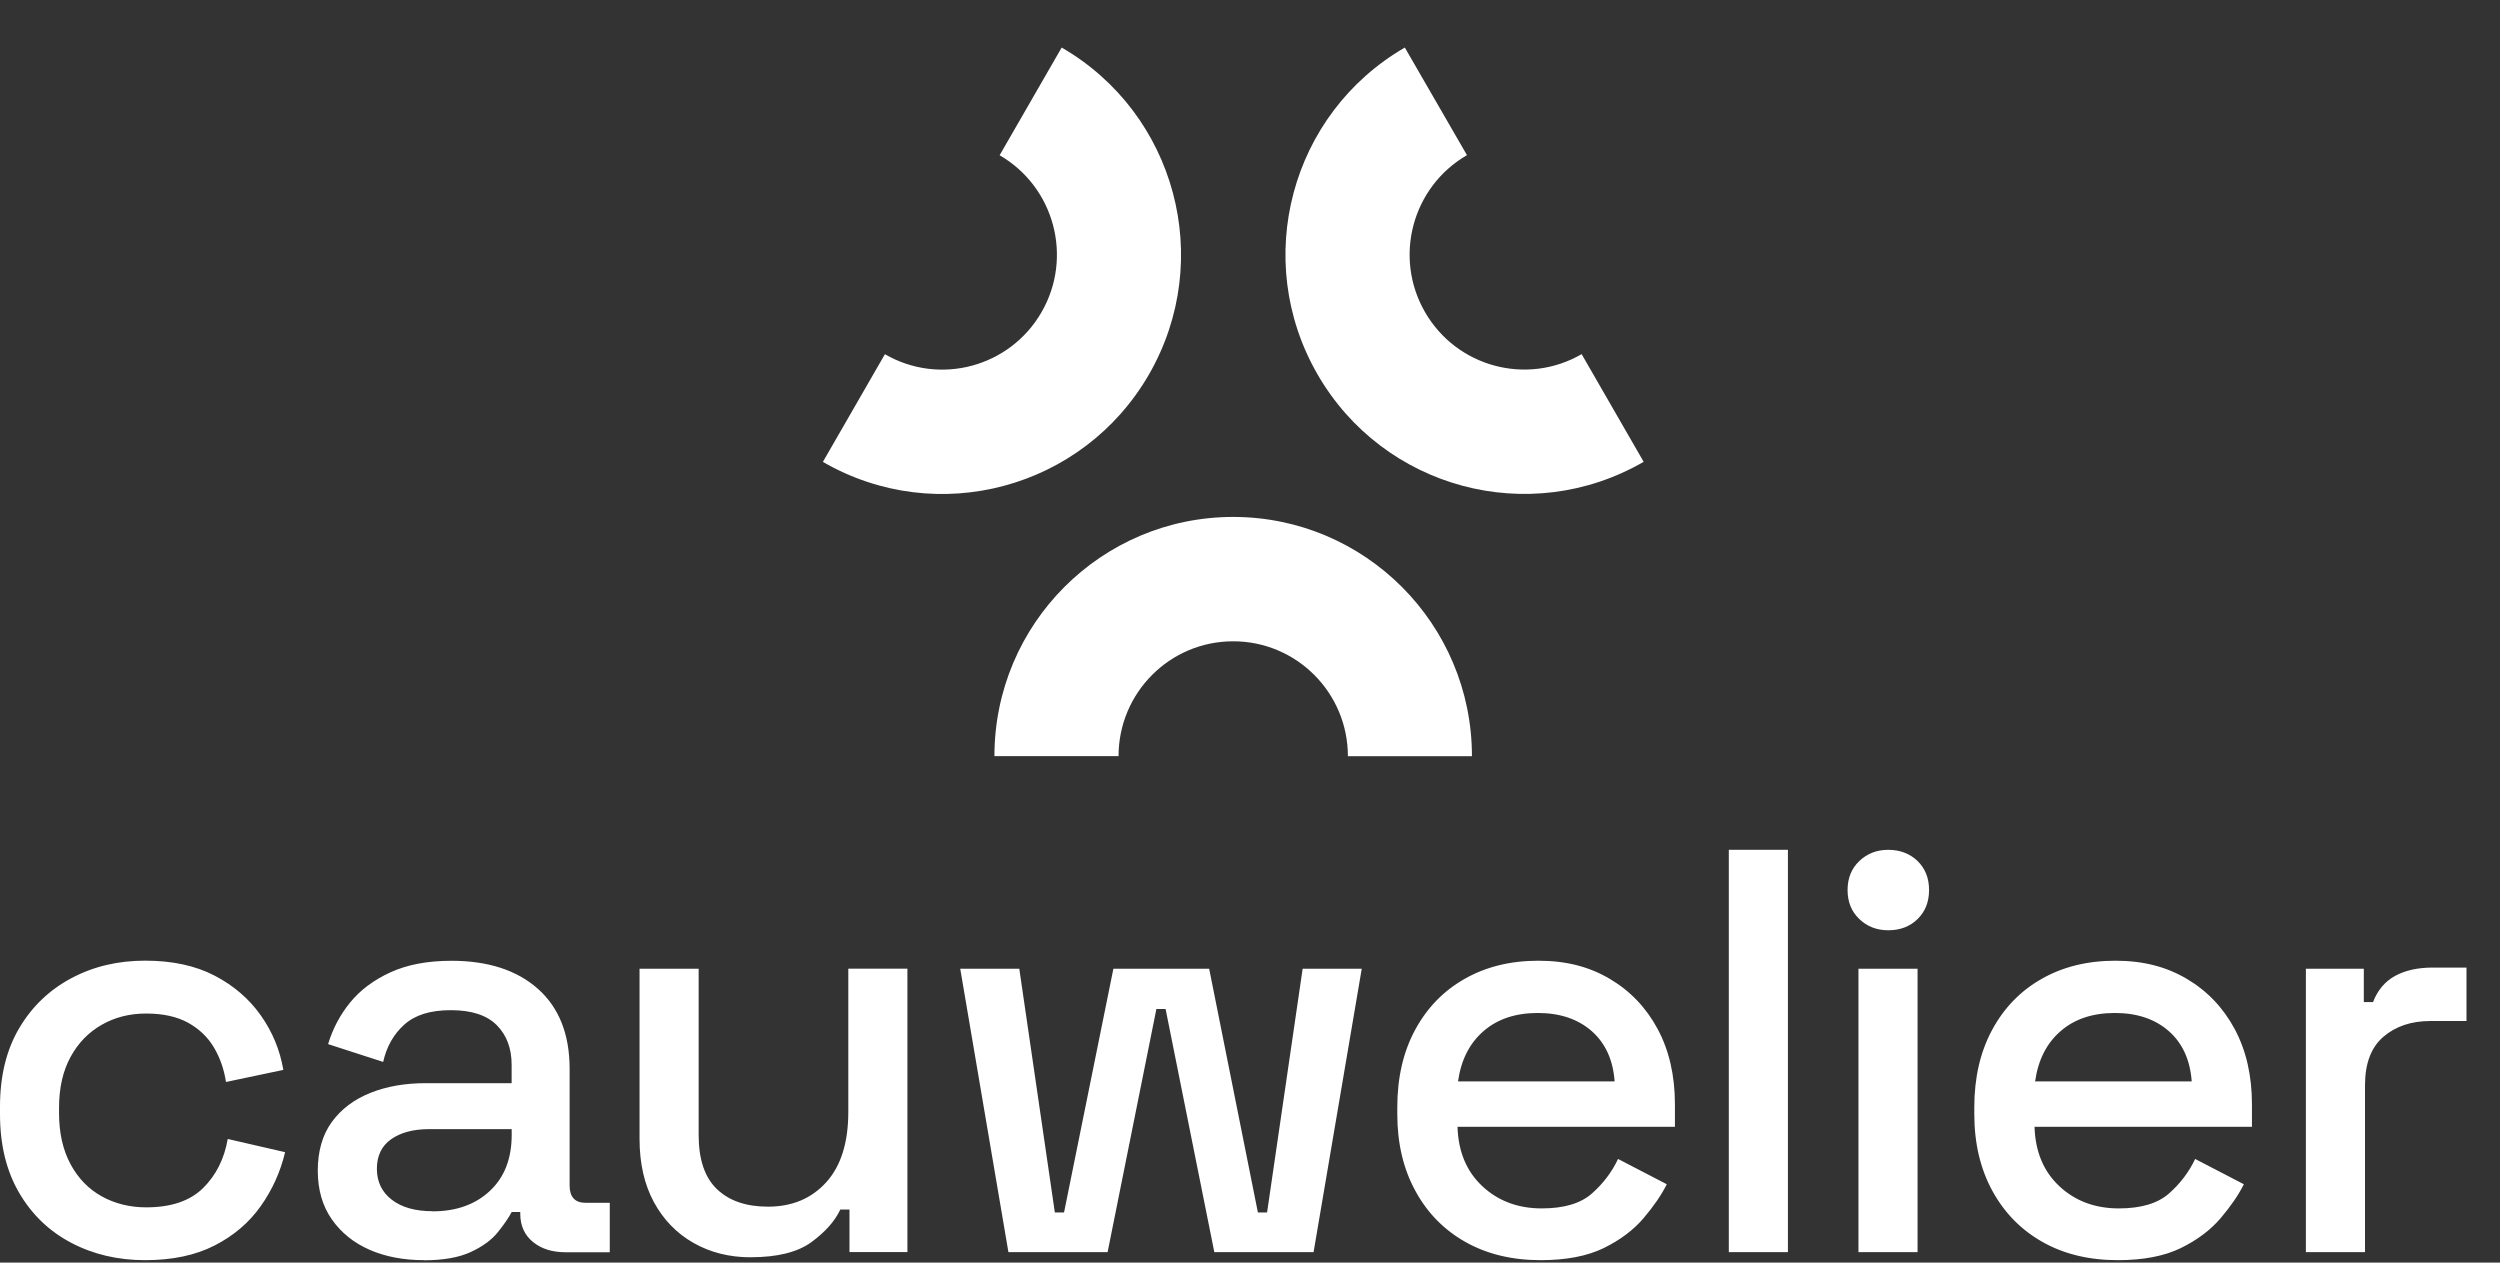
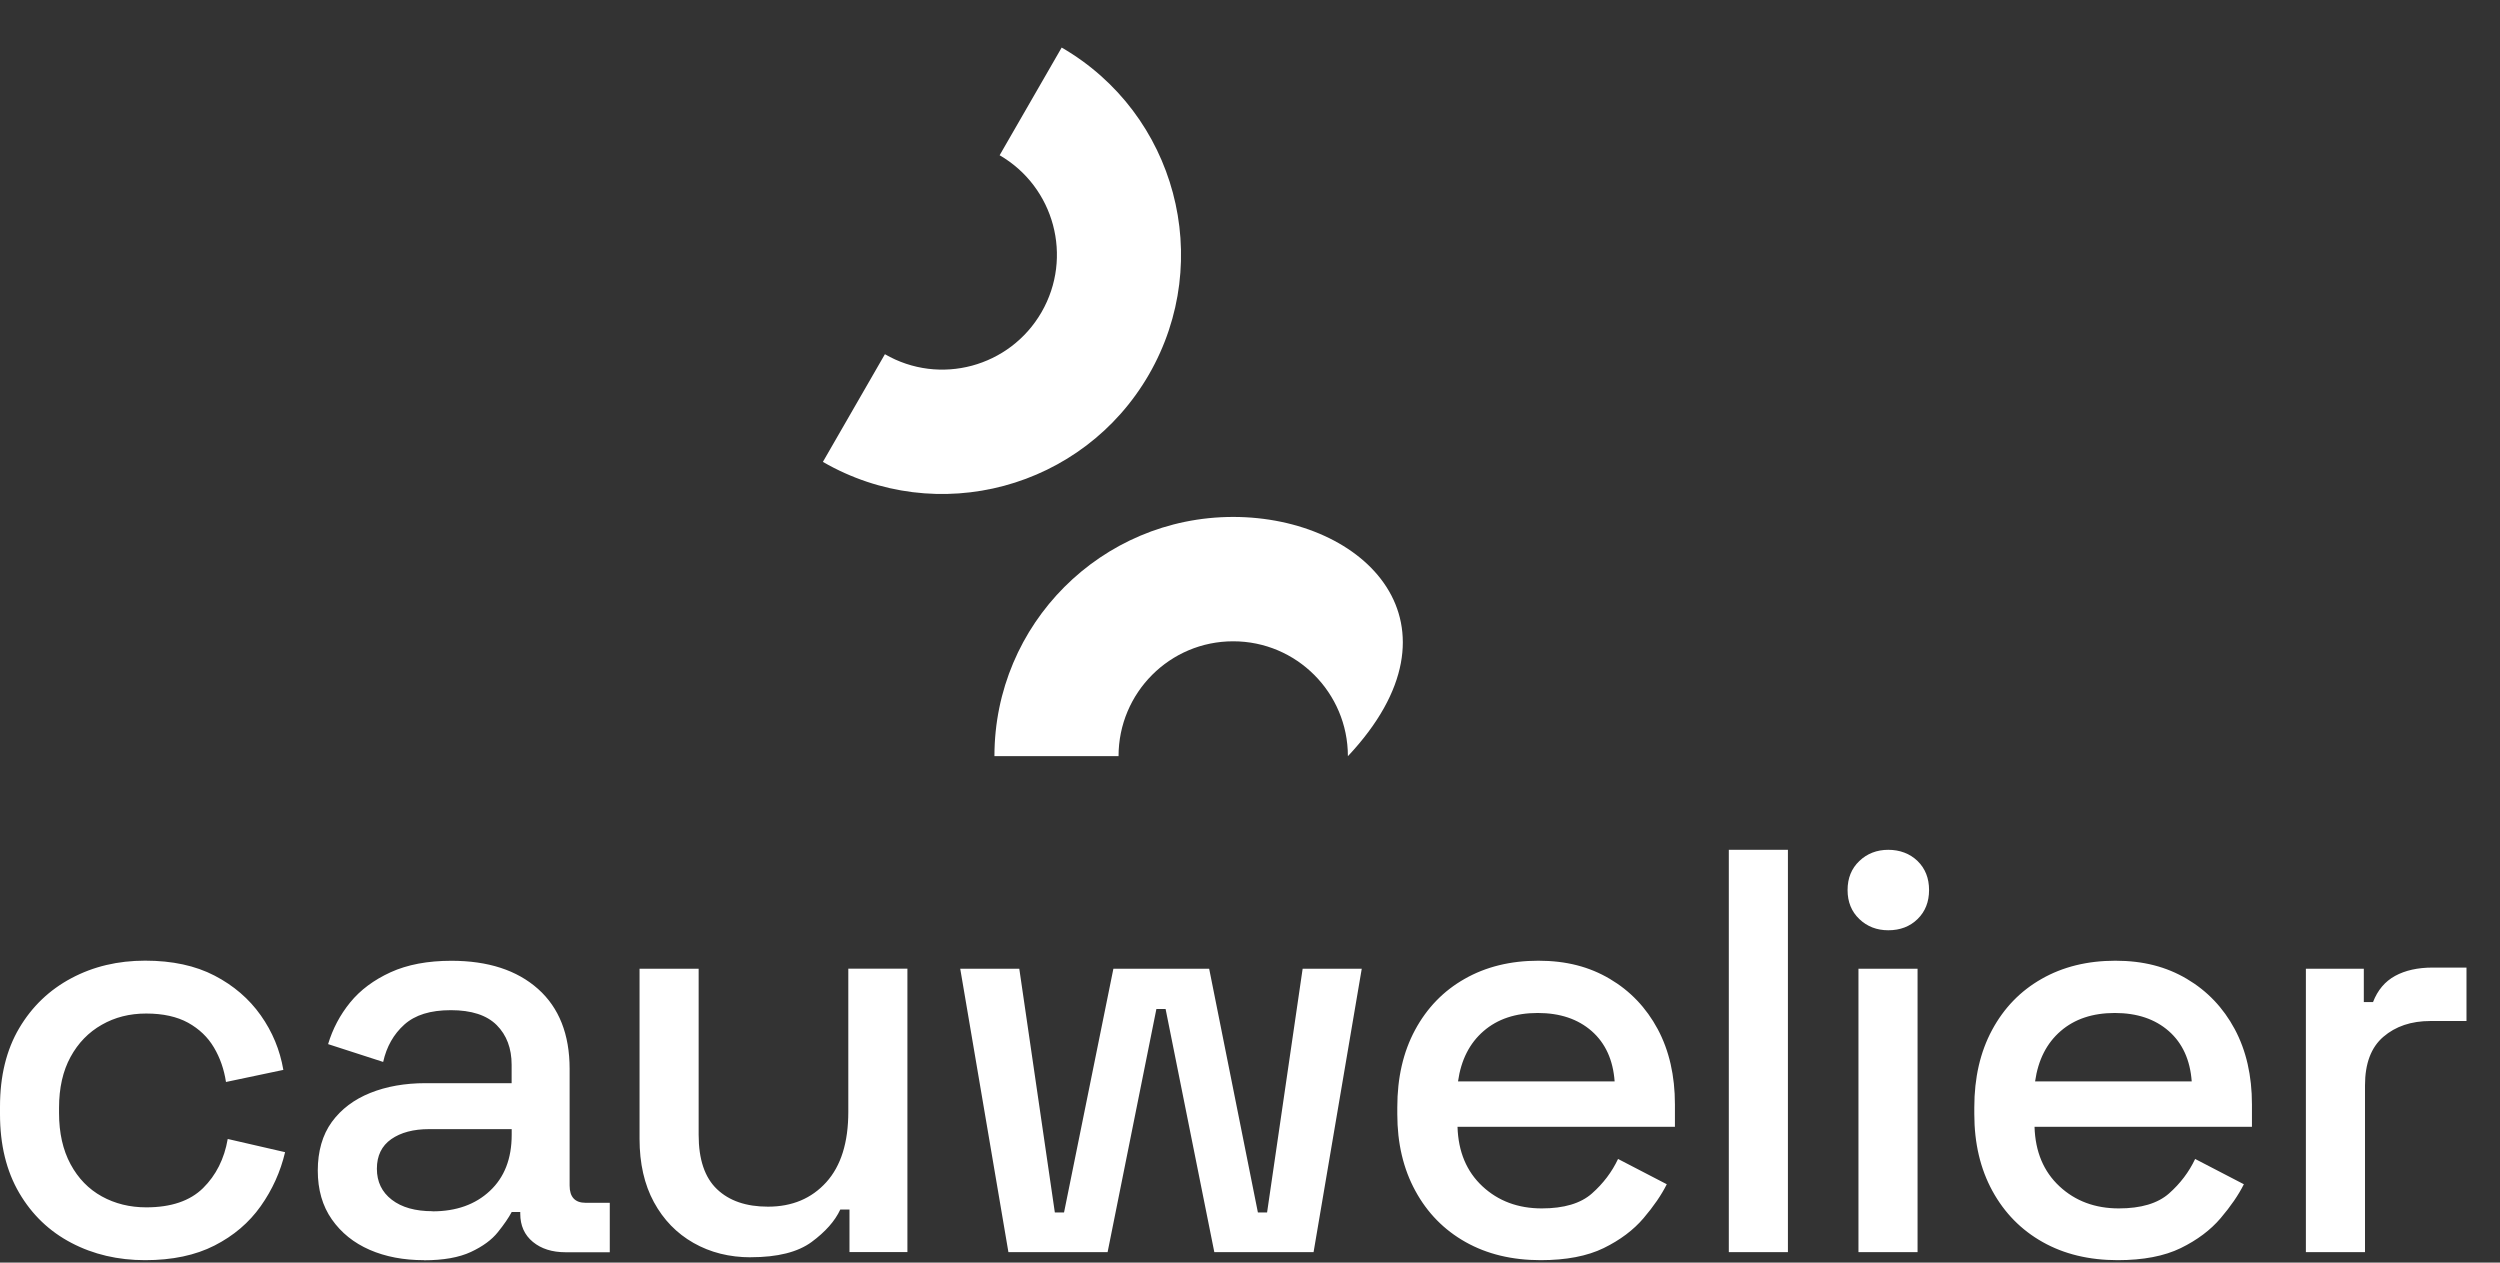
<svg xmlns="http://www.w3.org/2000/svg" width="198" height="100" viewBox="0 0 198 100" fill="none">
  <rect x="0" y="0" width="198" height="100" fill="#333333" stroke="none" />
  <path fill-rule="evenodd" clip-rule="evenodd" d="M141.603 67.305H136.922V99.168H141.603V67.305ZM11.494 99.805C9.343 99.805 7.398 99.351 5.656 98.438C3.913 97.526 2.535 96.209 1.521 94.478C0.507 92.746 0 90.67 0 88.238V87.646C0 85.219 0.507 83.148 1.521 81.431C2.535 79.715 3.913 78.398 5.656 77.471C7.398 76.543 9.343 76.084 11.494 76.084C13.645 76.084 15.476 76.479 16.992 77.268C18.508 78.057 19.724 79.103 20.649 80.41C21.575 81.717 22.171 83.158 22.441 84.736L17.898 85.693C17.745 84.692 17.43 83.779 16.943 82.96C16.46 82.141 15.776 81.49 14.9 81.002C14.019 80.519 12.916 80.272 11.582 80.272C10.248 80.272 9.106 80.568 8.063 81.16C7.019 81.752 6.192 82.6 5.587 83.71C4.981 84.82 4.676 86.162 4.676 87.74V88.149C4.676 89.728 4.981 91.079 5.587 92.204C6.192 93.328 7.019 94.177 8.063 94.754C9.106 95.331 10.283 95.622 11.582 95.622C13.551 95.622 15.048 95.114 16.081 94.098C17.11 93.082 17.765 91.784 18.036 90.206L22.579 91.252C22.215 92.8 21.57 94.226 20.649 95.528C19.724 96.835 18.508 97.871 16.992 98.645C15.476 99.42 13.645 99.805 11.494 99.805ZM34.255 95.938C36.13 95.938 37.647 95.4 38.798 94.32C39.95 93.245 40.526 91.765 40.526 89.88V89.427H33.984C32.744 89.427 31.745 89.693 30.986 90.221C30.229 90.754 29.849 91.533 29.849 92.564C29.849 93.595 30.243 94.413 31.031 95.02C31.818 95.627 32.892 95.928 34.255 95.928V95.938ZM33.571 99.805C31.966 99.805 30.534 99.533 29.278 98.986C28.023 98.438 27.024 97.634 26.281 96.574C25.537 95.513 25.168 94.221 25.168 92.707C25.168 91.193 25.537 89.88 26.281 88.859C27.024 87.843 28.038 87.079 29.323 86.561C30.612 86.043 32.069 85.787 33.709 85.787H40.521V84.332C40.521 83.029 40.127 81.979 39.34 81.189C38.552 80.4 37.341 80.006 35.707 80.006C34.073 80.006 32.877 80.386 32.025 81.145C31.178 81.905 30.617 82.891 30.347 84.105L25.985 82.694C26.35 81.481 26.93 80.381 27.733 79.394C28.535 78.408 29.603 77.614 30.937 77.002C32.271 76.395 33.876 76.094 35.751 76.094C38.66 76.094 40.944 76.839 42.613 78.324C44.277 79.808 45.114 81.919 45.114 84.652V93.896C45.114 94.803 45.537 95.262 46.384 95.262H48.294V99.178H44.794C43.736 99.178 42.869 98.907 42.205 98.359C41.54 97.812 41.205 97.067 41.205 96.13V95.992H40.526C40.285 96.446 39.921 96.978 39.433 97.585C38.951 98.192 38.237 98.715 37.297 99.154C36.357 99.593 35.116 99.814 33.571 99.814V99.805ZM54.924 98.438C56.258 99.198 57.769 99.578 59.468 99.578V99.573C61.584 99.573 63.189 99.168 64.282 98.364C65.37 97.56 66.128 96.707 66.551 95.795H67.279V99.163H71.867V76.721H67.186V88.055C67.186 90.487 66.605 92.342 65.439 93.634C64.272 94.921 62.736 95.568 60.826 95.568C59.103 95.568 57.755 95.109 56.785 94.182C55.815 93.259 55.333 91.824 55.333 89.88V76.726H50.652V90.201C50.652 92.14 51.031 93.812 51.789 95.208C52.547 96.603 53.59 97.679 54.924 98.438ZM79.866 99.168L76.051 76.726H80.728L83.543 96.026H84.272L88.18 76.726H95.766L99.625 96.026H100.353L103.169 76.726H107.85L104.035 99.168H96.174L92.315 79.912H91.586L87.722 99.168H79.866ZM127.879 85.648H115.48H115.475C115.716 83.947 116.39 82.62 117.498 81.663C118.601 80.706 120.033 80.228 121.79 80.228C123.548 80.228 124.97 80.706 126.063 81.663C127.151 82.62 127.756 83.952 127.879 85.648ZM116.07 98.369C117.769 99.326 119.752 99.805 122.022 99.805H122.017C124.045 99.805 125.709 99.484 127.013 98.848C128.312 98.212 129.366 97.422 130.168 96.48C130.971 95.538 131.586 94.64 132.009 93.792L128.15 91.789C127.663 92.825 126.974 93.733 126.083 94.522C125.192 95.311 123.868 95.706 122.11 95.706C120.235 95.706 118.665 95.124 117.409 93.955C116.154 92.786 115.495 91.217 115.435 89.244H132.654V87.469C132.654 85.195 132.201 83.207 131.291 81.505C130.38 79.808 129.115 78.482 127.495 77.525C125.876 76.568 124.05 76.089 121.84 76.089C119.629 76.089 117.68 76.568 116.002 77.525C114.323 78.477 113.014 79.828 112.073 81.574C111.133 83.32 110.666 85.358 110.666 87.695V88.243C110.666 90.546 111.143 92.574 112.098 94.32C113.048 96.066 114.372 97.412 116.07 98.369ZM151.871 76.726H147.19V99.168H151.871V76.726ZM147.259 72.79C147.879 73.382 148.642 73.677 149.553 73.677C150.493 73.677 151.266 73.382 151.871 72.79C152.477 72.198 152.782 71.433 152.782 70.491C152.782 69.549 152.477 68.784 151.871 68.192C151.261 67.601 150.458 67.305 149.553 67.305C148.647 67.305 147.879 67.601 147.259 68.192C146.639 68.784 146.328 69.549 146.328 70.491C146.328 71.433 146.639 72.198 147.259 72.79ZM161.184 85.648H173.584C173.461 83.952 172.855 82.62 171.768 81.663C170.675 80.706 169.252 80.228 167.495 80.228C165.738 80.228 164.305 80.706 163.203 81.663C162.095 82.62 161.421 83.947 161.179 85.648H161.184ZM167.726 99.805C165.457 99.805 163.473 99.326 161.775 98.369C160.077 97.412 158.753 96.066 157.798 94.32C156.843 92.574 156.365 90.546 156.365 88.243V87.695C156.365 85.358 156.833 83.32 157.773 81.574C158.713 79.828 160.023 78.477 161.701 77.525C163.38 76.568 165.329 76.089 167.539 76.089C169.749 76.089 171.576 76.568 173.195 77.525C174.815 78.482 176.08 79.808 176.99 81.505C177.901 83.207 178.354 85.195 178.354 87.469V89.244H161.135C161.194 91.217 161.854 92.786 163.109 93.955C164.364 95.124 165.935 95.706 167.81 95.706C169.567 95.706 170.891 95.311 171.787 94.522C172.678 93.733 173.367 92.825 173.855 91.789L177.714 93.792C177.291 94.64 176.675 95.538 175.873 96.48C175.071 97.422 174.017 98.212 172.718 98.848C171.413 99.484 169.749 99.805 167.721 99.805H167.726ZM182.626 76.726V99.168H187.308V85.964C187.308 84.233 187.79 82.95 188.76 82.117C189.729 81.283 190.97 80.864 192.486 80.864H195.346V76.632H192.663C191.482 76.632 190.492 76.854 189.69 77.293C188.888 77.732 188.307 78.422 187.943 79.365H187.214V76.726H182.626Z" fill="white" />
-   <path d="M78.764 59.887H88.589C88.589 54.861 92.655 50.787 97.671 50.791C102.687 50.791 106.753 54.866 106.753 59.892H116.578C116.578 49.43 108.116 40.946 97.671 40.941C87.23 40.941 78.759 49.42 78.759 59.887" fill="white" />
+   <path d="M78.764 59.887H88.589C88.589 54.861 92.655 50.787 97.671 50.791C102.687 50.791 106.753 54.866 106.753 59.892C116.578 49.43 108.116 40.946 97.671 40.941C87.23 40.941 78.759 49.42 78.759 59.887" fill="white" />
  <path d="M79.167 12.294C83.509 14.809 85 20.373 82.49 24.724C79.98 29.074 74.427 30.569 70.085 28.053L65.173 36.581C74.215 41.815 85.778 38.712 91.001 29.651C96.223 20.585 93.127 8.999 84.085 3.766L79.172 12.294H79.167Z" fill="white" />
-   <path d="M111.262 3.766C102.219 8.999 99.123 20.585 104.346 29.646C109.568 38.707 121.131 41.81 130.178 36.576L125.266 28.048C120.924 30.564 115.367 29.069 112.861 24.719C110.351 20.368 111.842 14.8 116.184 12.289L111.262 3.766Z" fill="white" />
</svg>